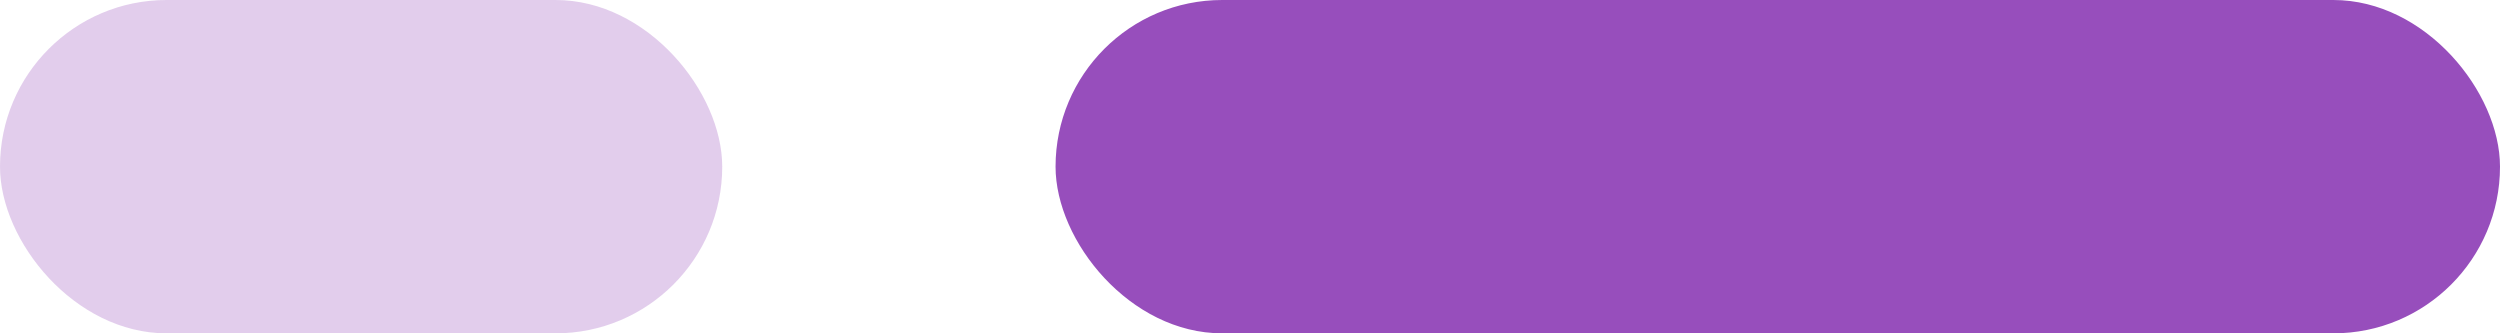
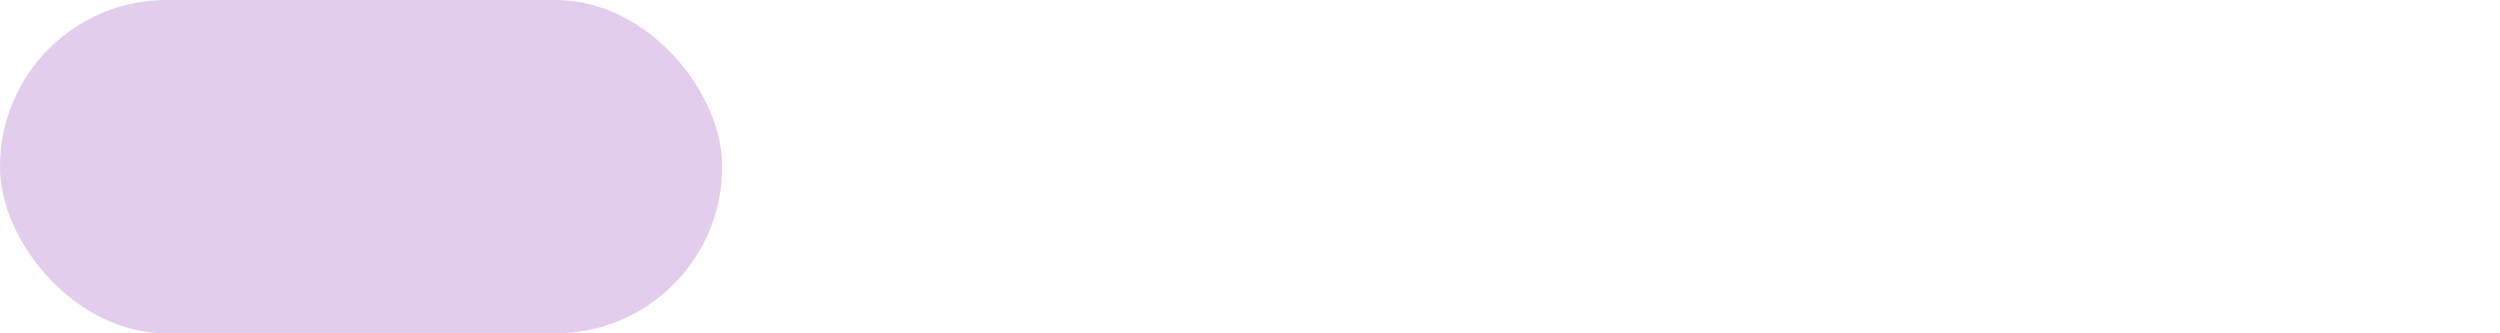
<svg xmlns="http://www.w3.org/2000/svg" width="45px" height="6px" viewBox="0 0 45 6" version="1.1">
  <title>Group 13</title>
  <desc>Created with Sketch.</desc>
  <defs />
  <g id="Page-1" stroke="none" stroke-width="1" fill="none" fill-rule="evenodd">
    <g id="Home-Page-V1-Copy" transform="translate(-686, -1777)" fill="#974EBC">
      <g id="Group-13" transform="translate(686, 1777)">
-         <rect id="Rectangle-5-Copy-12" x="19" y="0" width="26" height="6" rx="3" />
        <rect id="Rectangle-5-Copy-17" opacity="0.279" x="0" y="0" width="13" height="6" rx="3" />
      </g>
    </g>
  </g>
</svg>